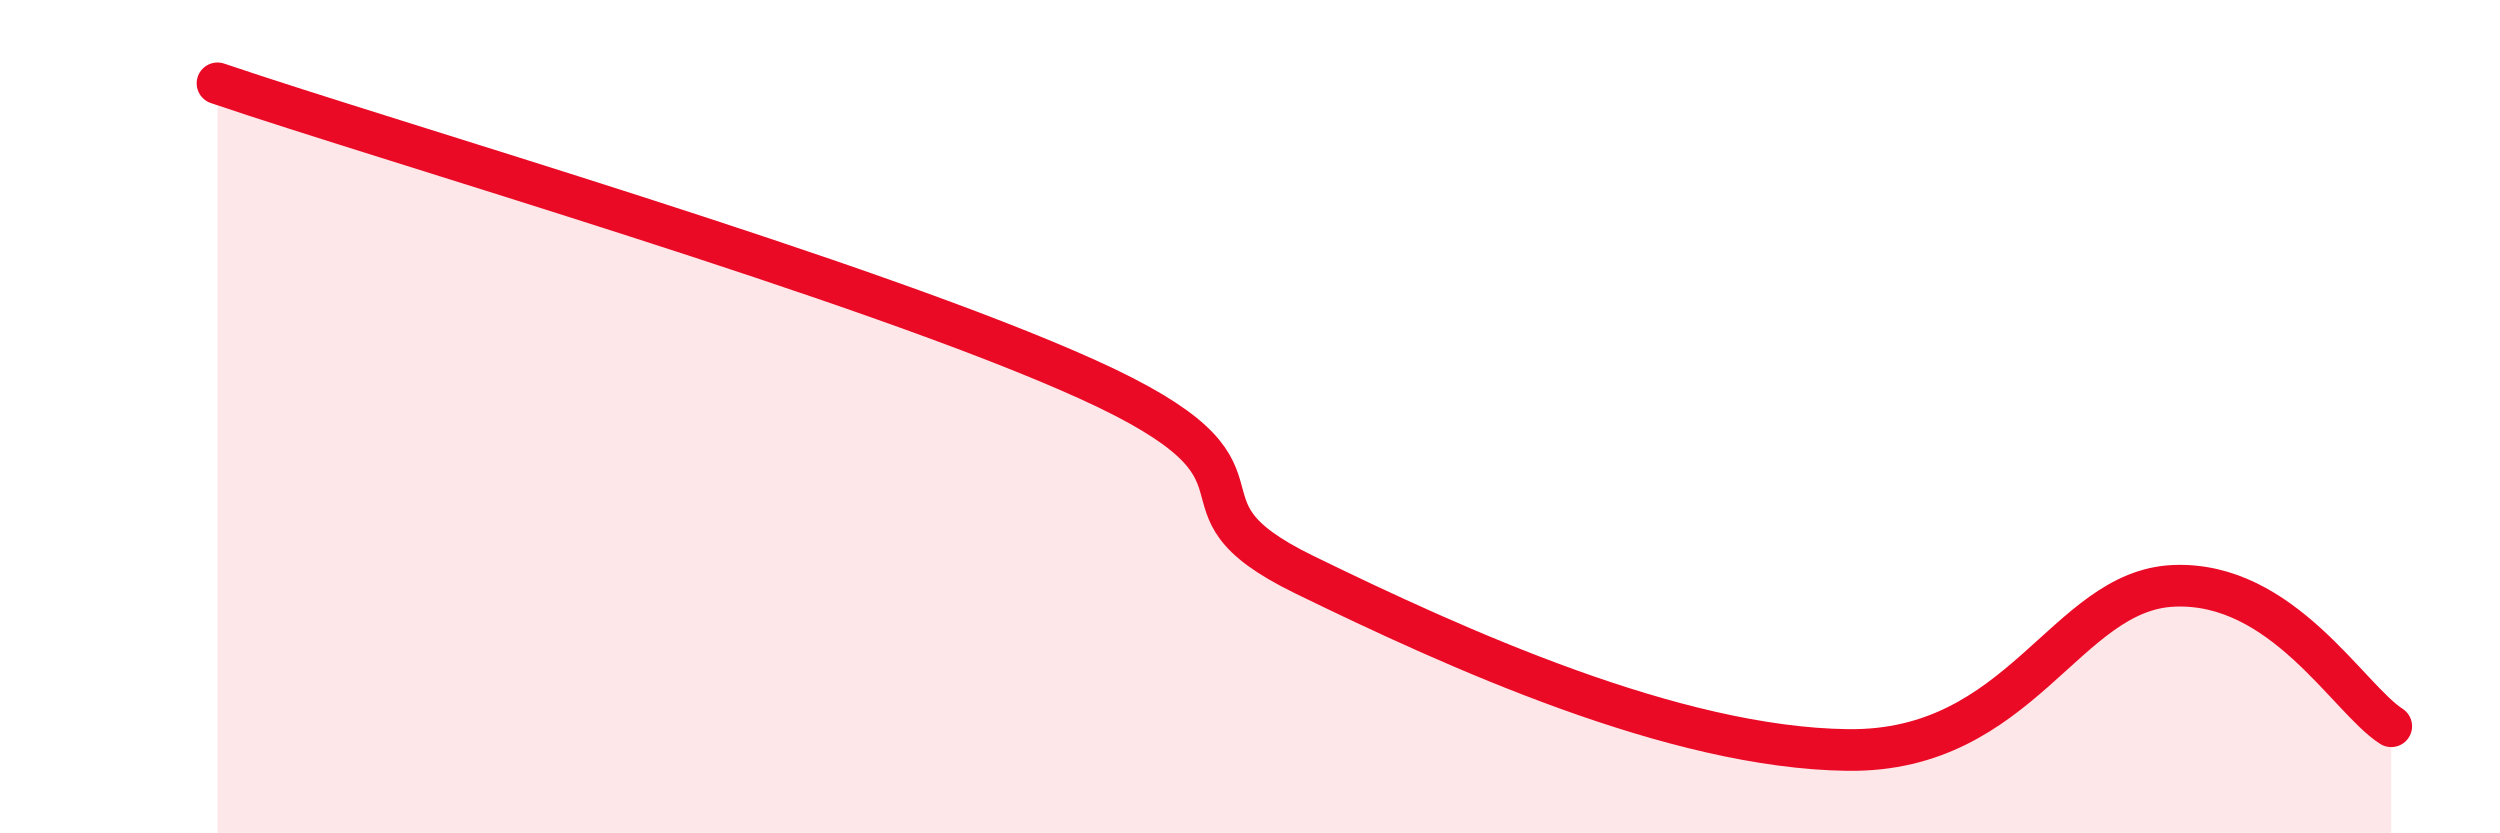
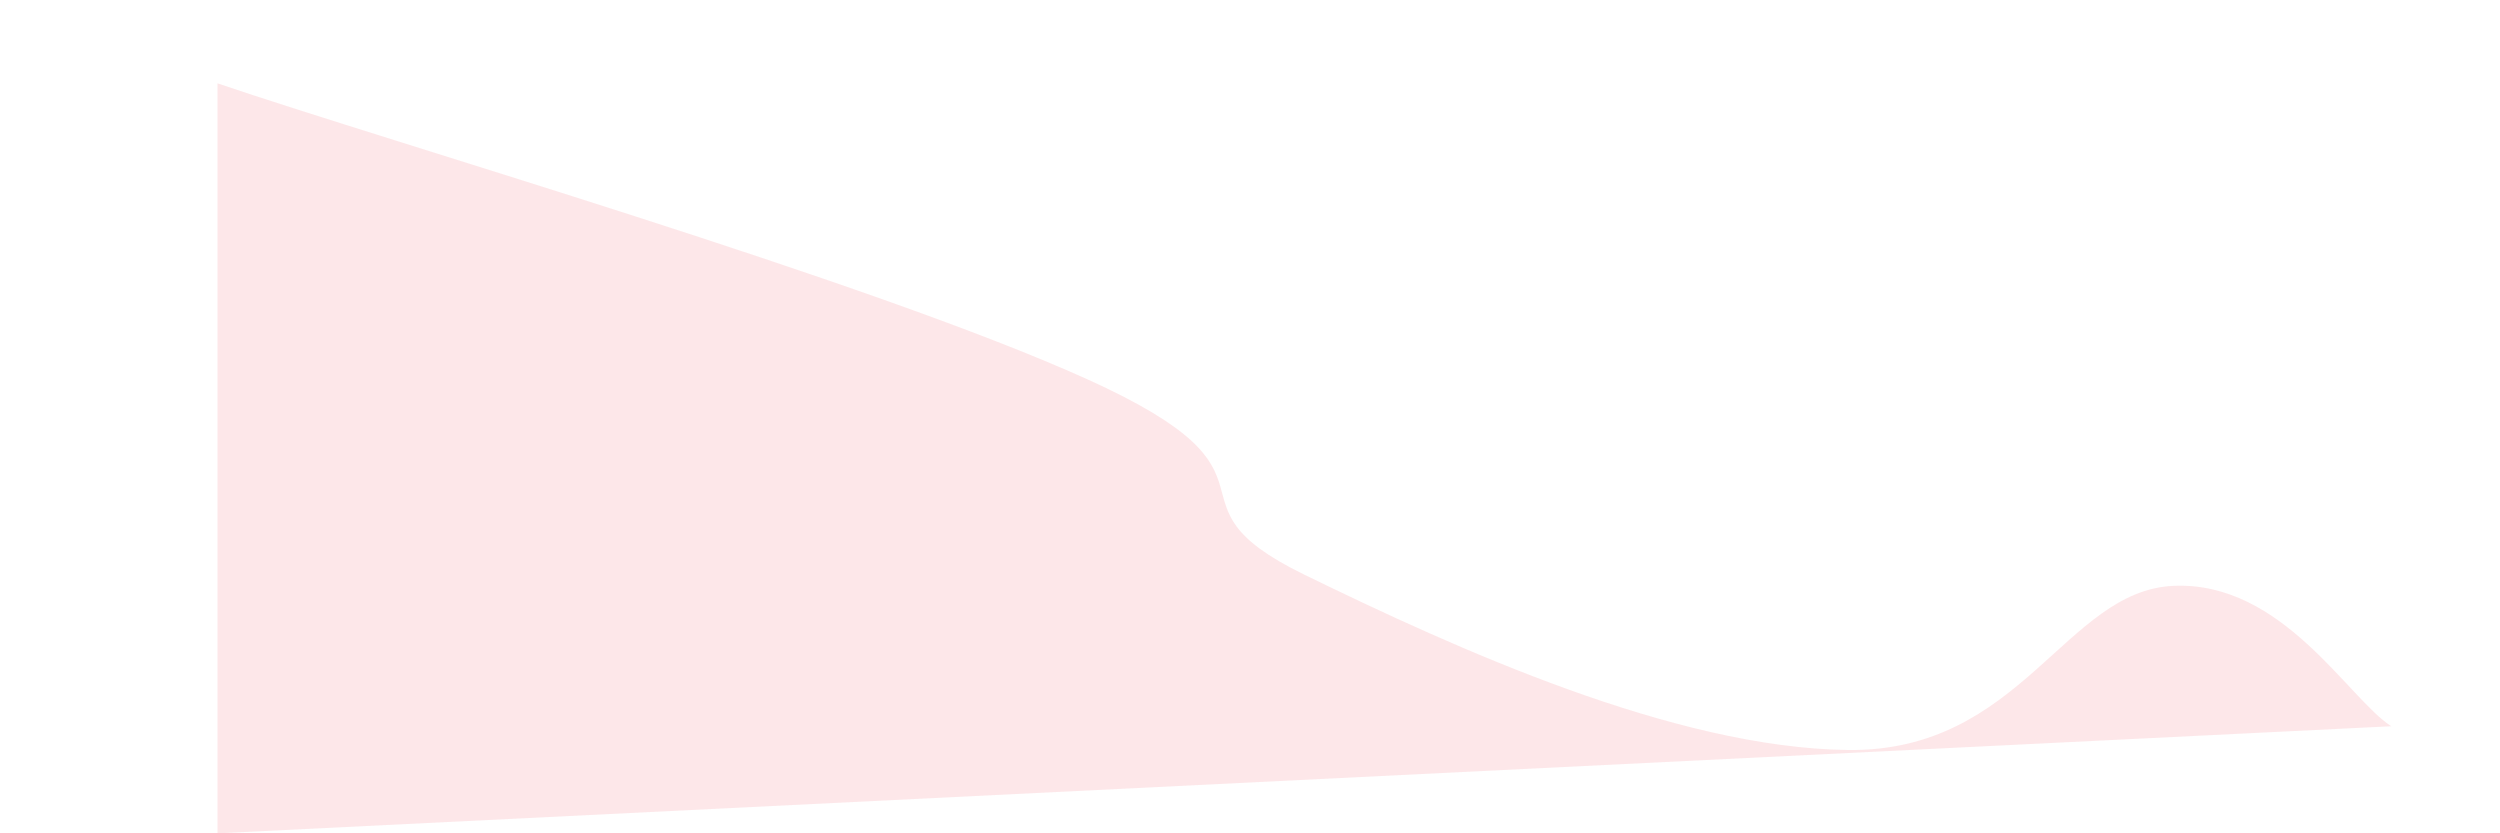
<svg xmlns="http://www.w3.org/2000/svg" width="60" height="20" viewBox="0 0 60 20">
-   <path d="M 5.22,2 C 9.39,3.42 20.87,6.74 26.09,9.1 C 31.31,11.46 27.65,12.01 31.3,13.79 C 34.95,15.57 40.18,17.95 44.35,18 C 48.52,18.05 49.56,14.17 52.17,14.06 C 54.78,13.95 56.35,16.76 57.39,17.43L57.39 20L5.22 20Z" fill="#EB0A25" opacity="0.1" stroke-linecap="round" stroke-linejoin="round" />
-   <path d="M 5.22,2 C 9.39,3.42 20.87,6.74 26.09,9.1 C 31.31,11.46 27.65,12.01 31.3,13.79 C 34.95,15.57 40.18,17.95 44.35,18 C 48.52,18.05 49.56,14.17 52.17,14.06 C 54.78,13.95 56.35,16.76 57.39,17.43" stroke="#EB0A25" stroke-width="1" fill="none" stroke-linecap="round" stroke-linejoin="round" />
+   <path d="M 5.22,2 C 9.39,3.42 20.87,6.74 26.09,9.1 C 31.31,11.46 27.65,12.01 31.3,13.79 C 34.95,15.57 40.18,17.95 44.35,18 C 48.52,18.05 49.56,14.17 52.17,14.06 C 54.78,13.95 56.35,16.76 57.39,17.43L5.22 20Z" fill="#EB0A25" opacity="0.1" stroke-linecap="round" stroke-linejoin="round" />
</svg>